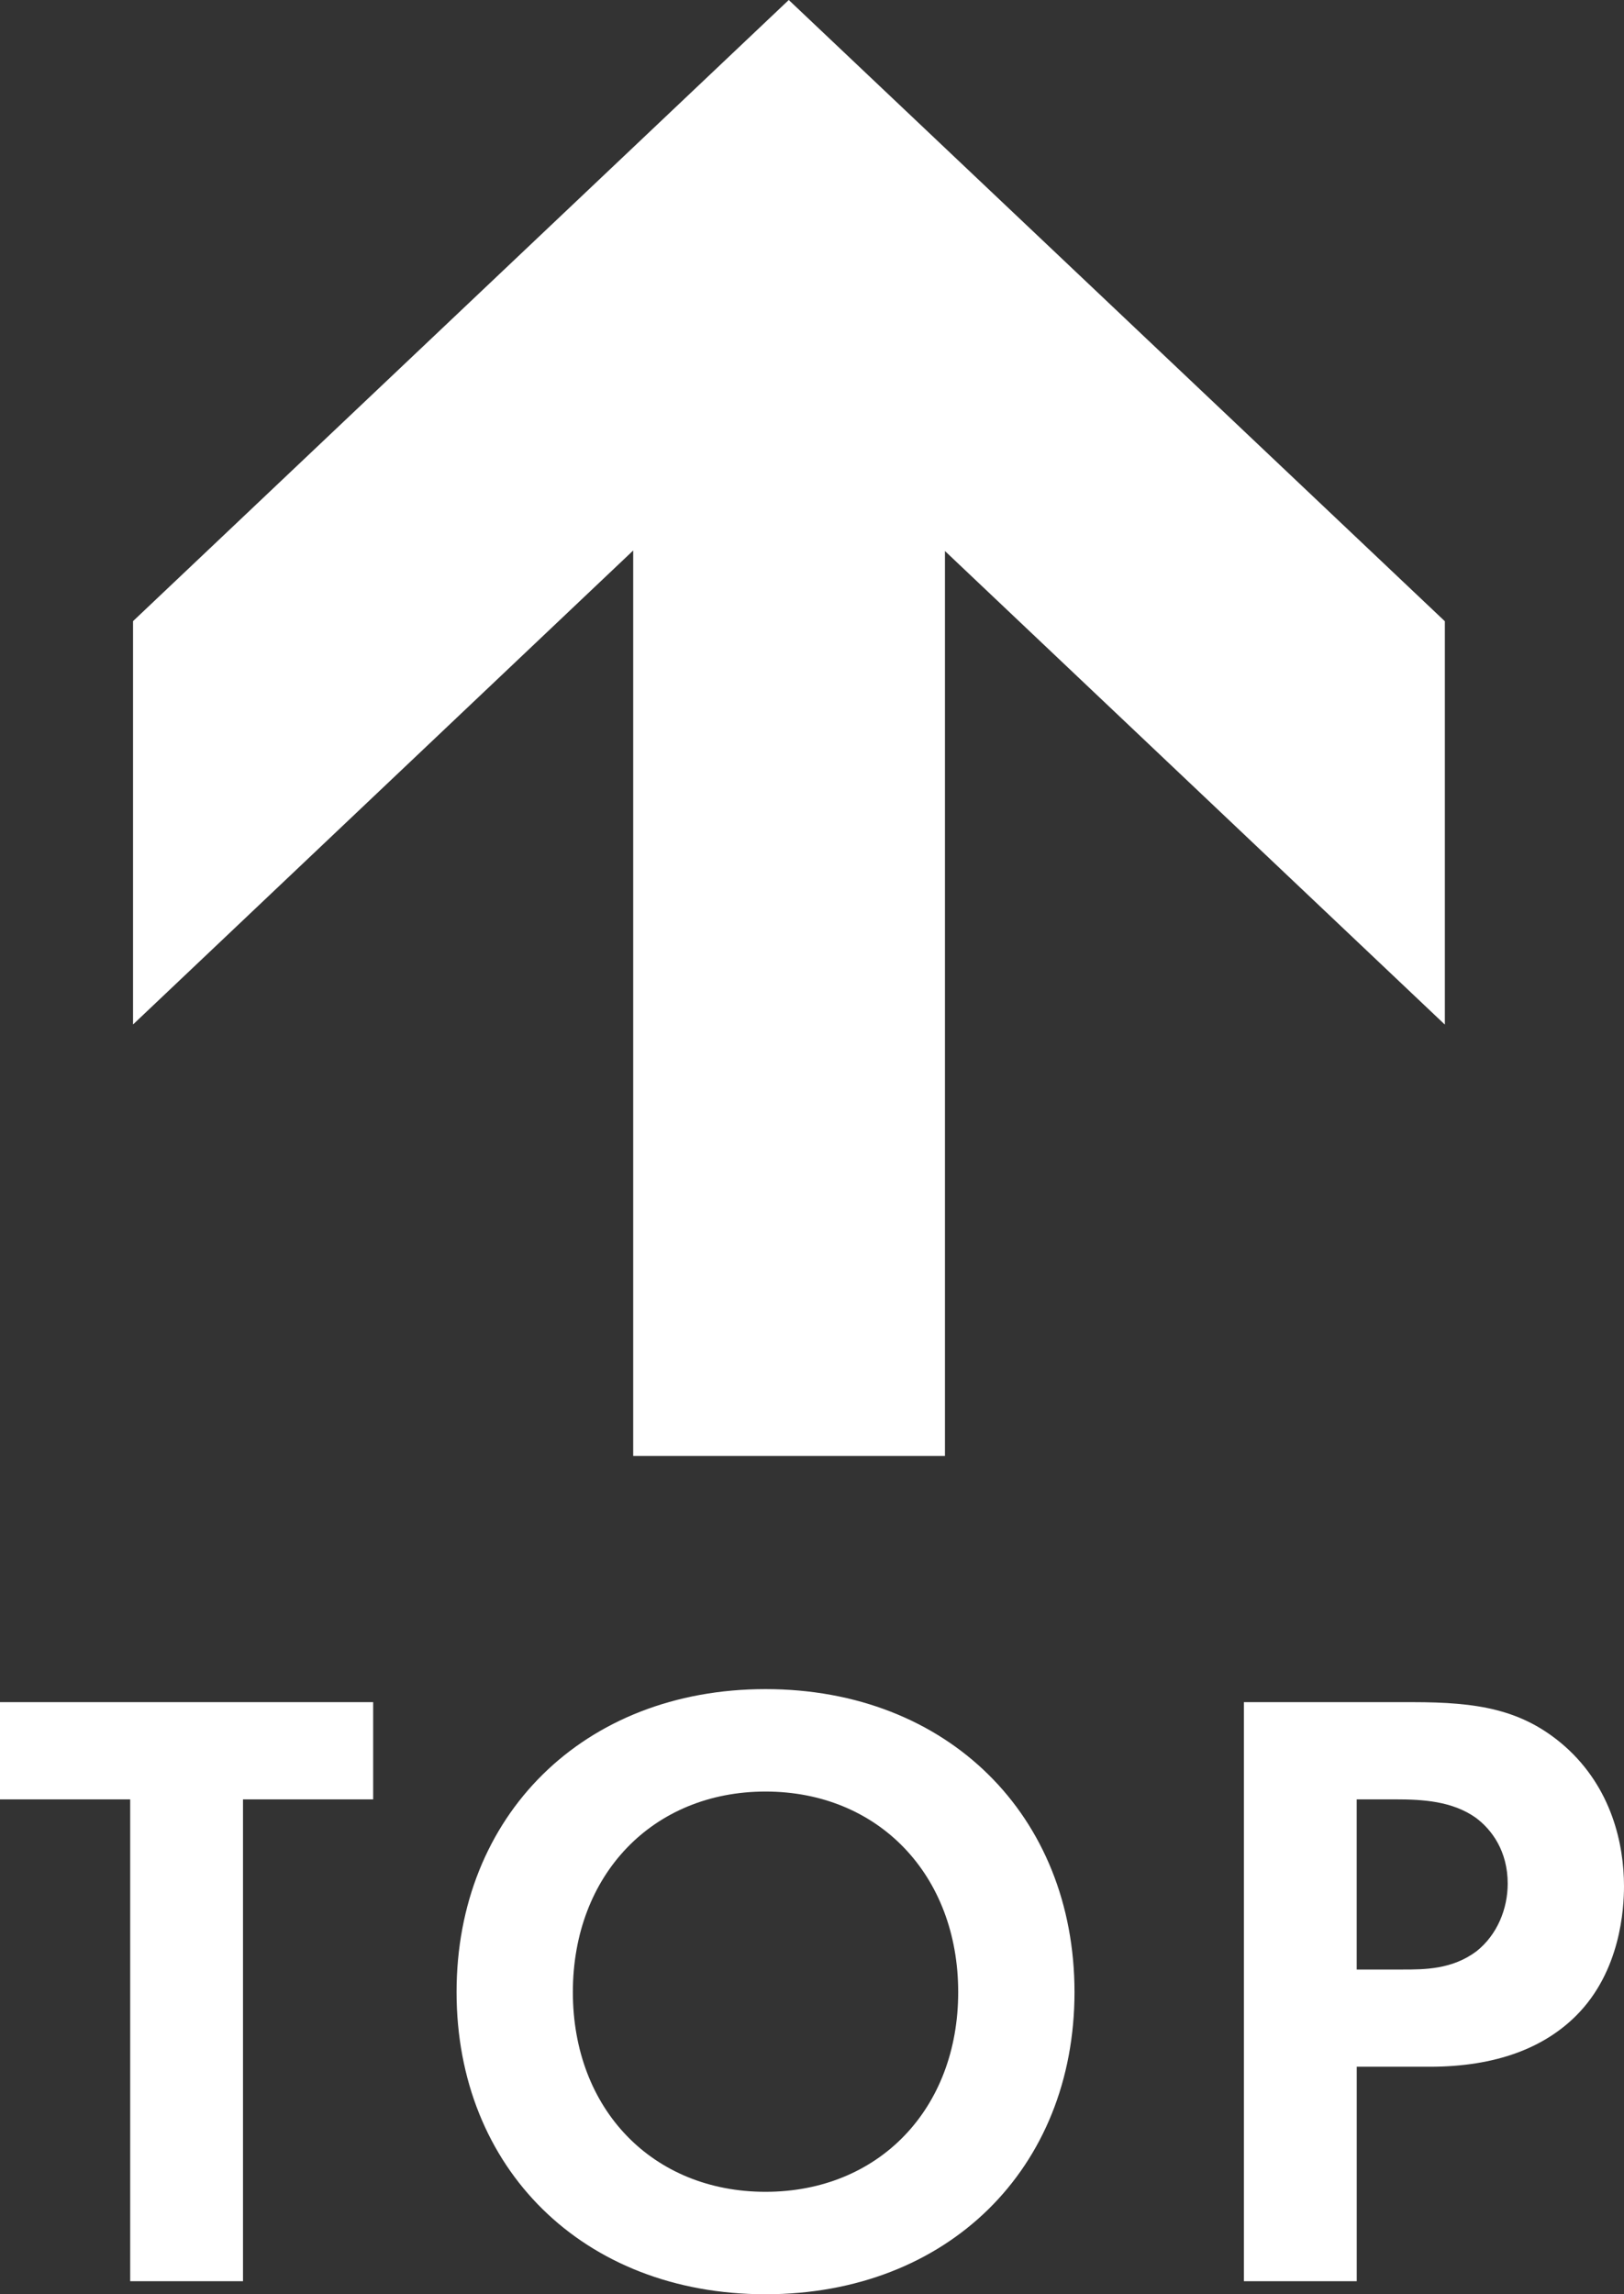
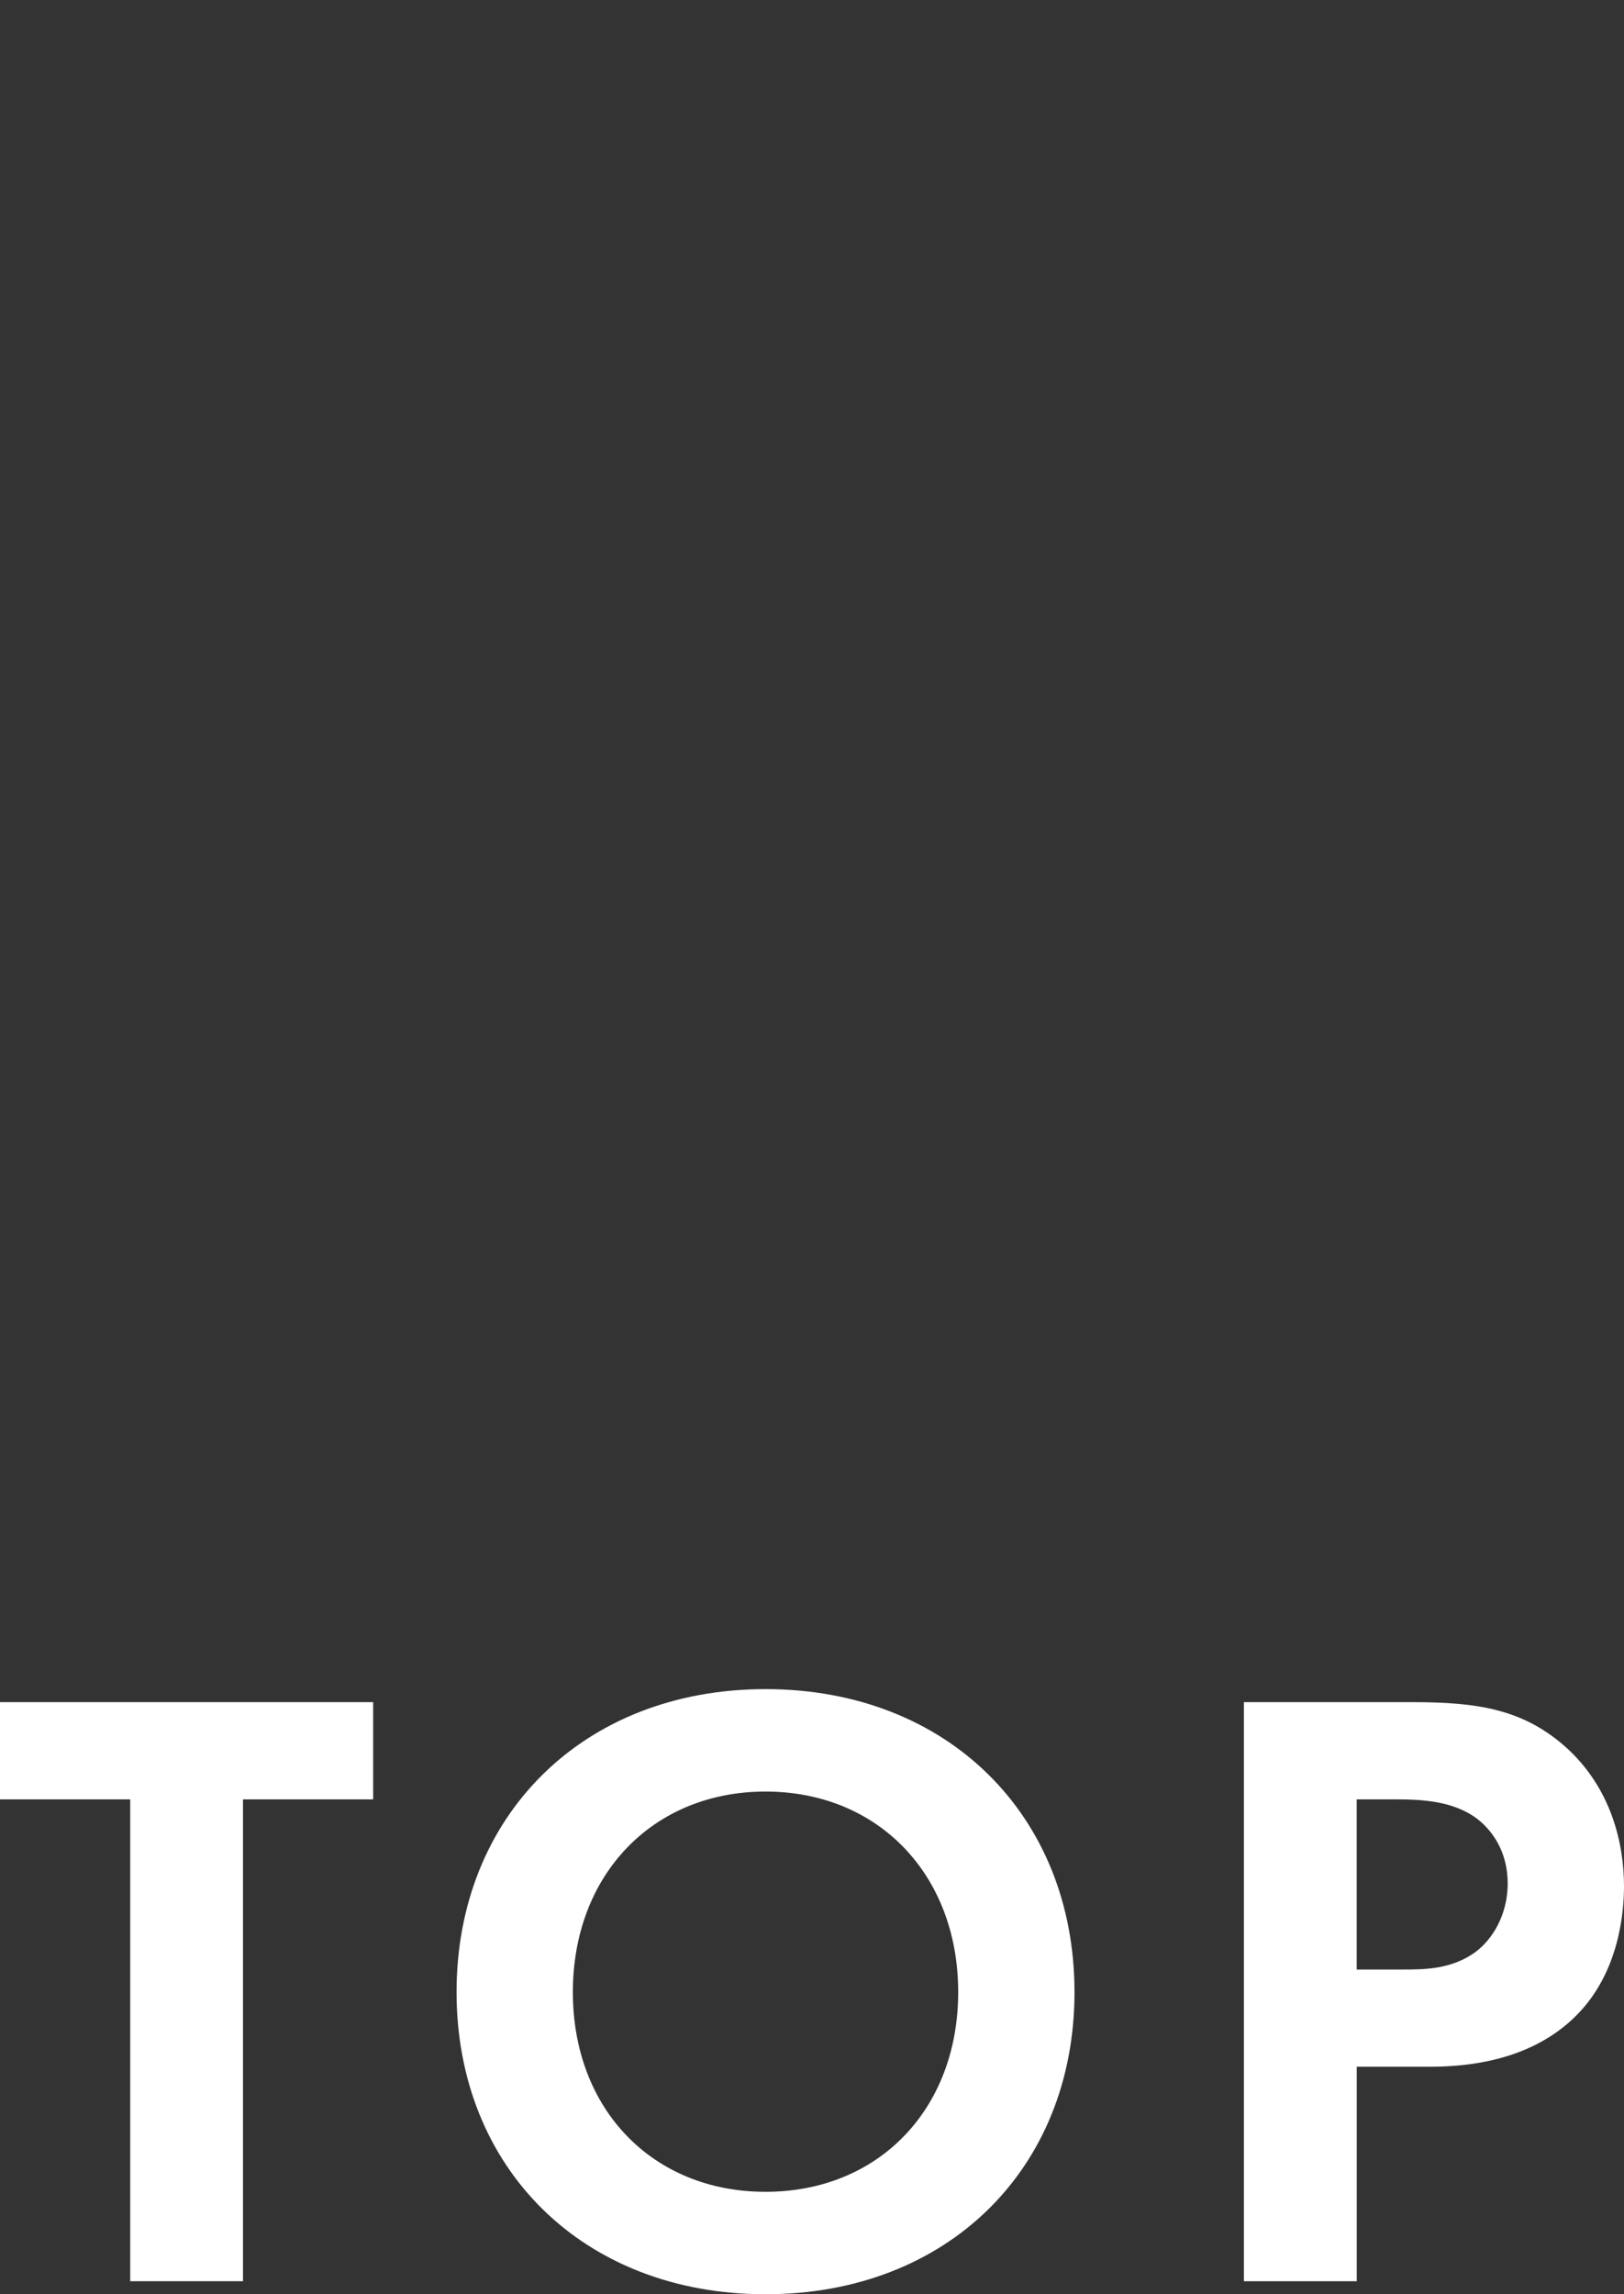
<svg xmlns="http://www.w3.org/2000/svg" id="_レイヤー_2" width="39.49" height="55.766" viewBox="0 0 39.49 55.766">
  <rect x="0" y="0" width="39.49" height="55.766" fill="#333333" stroke="none" />
  <g id="footer">
-     <polygon points="35.134 15.101 35.134 24.905 22.978 13.394 22.978 35.39 15.397 35.39 15.397 13.381 3.235 24.902 3.235 15.098 19.18 0 35.134 15.101" fill="#fff" stroke-width="0" />
    <path d="M5.909,43.737v11.712h-2.743v-11.712H0v-2.363h9.074v2.363h-3.166Z" fill="#fff" stroke-width="0" />
    <path d="M26.128,48.422c0,4.284-3.081,7.344-7.513,7.344s-7.513-3.06-7.513-7.344,3.081-7.365,7.513-7.365,7.513,3.081,7.513,7.365ZM23.3,48.422c0-2.849-1.941-4.875-4.685-4.875s-4.685,2.026-4.685,4.875,1.941,4.854,4.685,4.854,4.685-2.005,4.685-4.854Z" fill="#fff" stroke-width="0" />
-     <path d="M34.341,41.374c1.583,0,2.68.168,3.714,1.076,1.14,1.013,1.435,2.384,1.435,3.397,0,.549-.084,2.067-1.161,3.145-.781.78-1.941,1.244-3.566,1.244h-1.772v5.213h-2.744v-14.075h4.094ZM32.99,47.873h1.118c.528,0,1.203,0,1.794-.443.506-.4.76-1.033.76-1.646,0-.781-.38-1.309-.781-1.604-.57-.401-1.288-.443-1.941-.443h-.95v4.136Z" fill="#fff" stroke-width="0" />
+     <path d="M34.341,41.374c1.583,0,2.68.168,3.714,1.076,1.14,1.013,1.435,2.384,1.435,3.397,0,.549-.084,2.067-1.161,3.145-.781.78-1.941,1.244-3.566,1.244h-1.772v5.213h-2.744v-14.075h4.094M32.99,47.873h1.118c.528,0,1.203,0,1.794-.443.506-.4.76-1.033.76-1.646,0-.781-.38-1.309-.781-1.604-.57-.401-1.288-.443-1.941-.443h-.95v4.136Z" fill="#fff" stroke-width="0" />
  </g>
</svg>